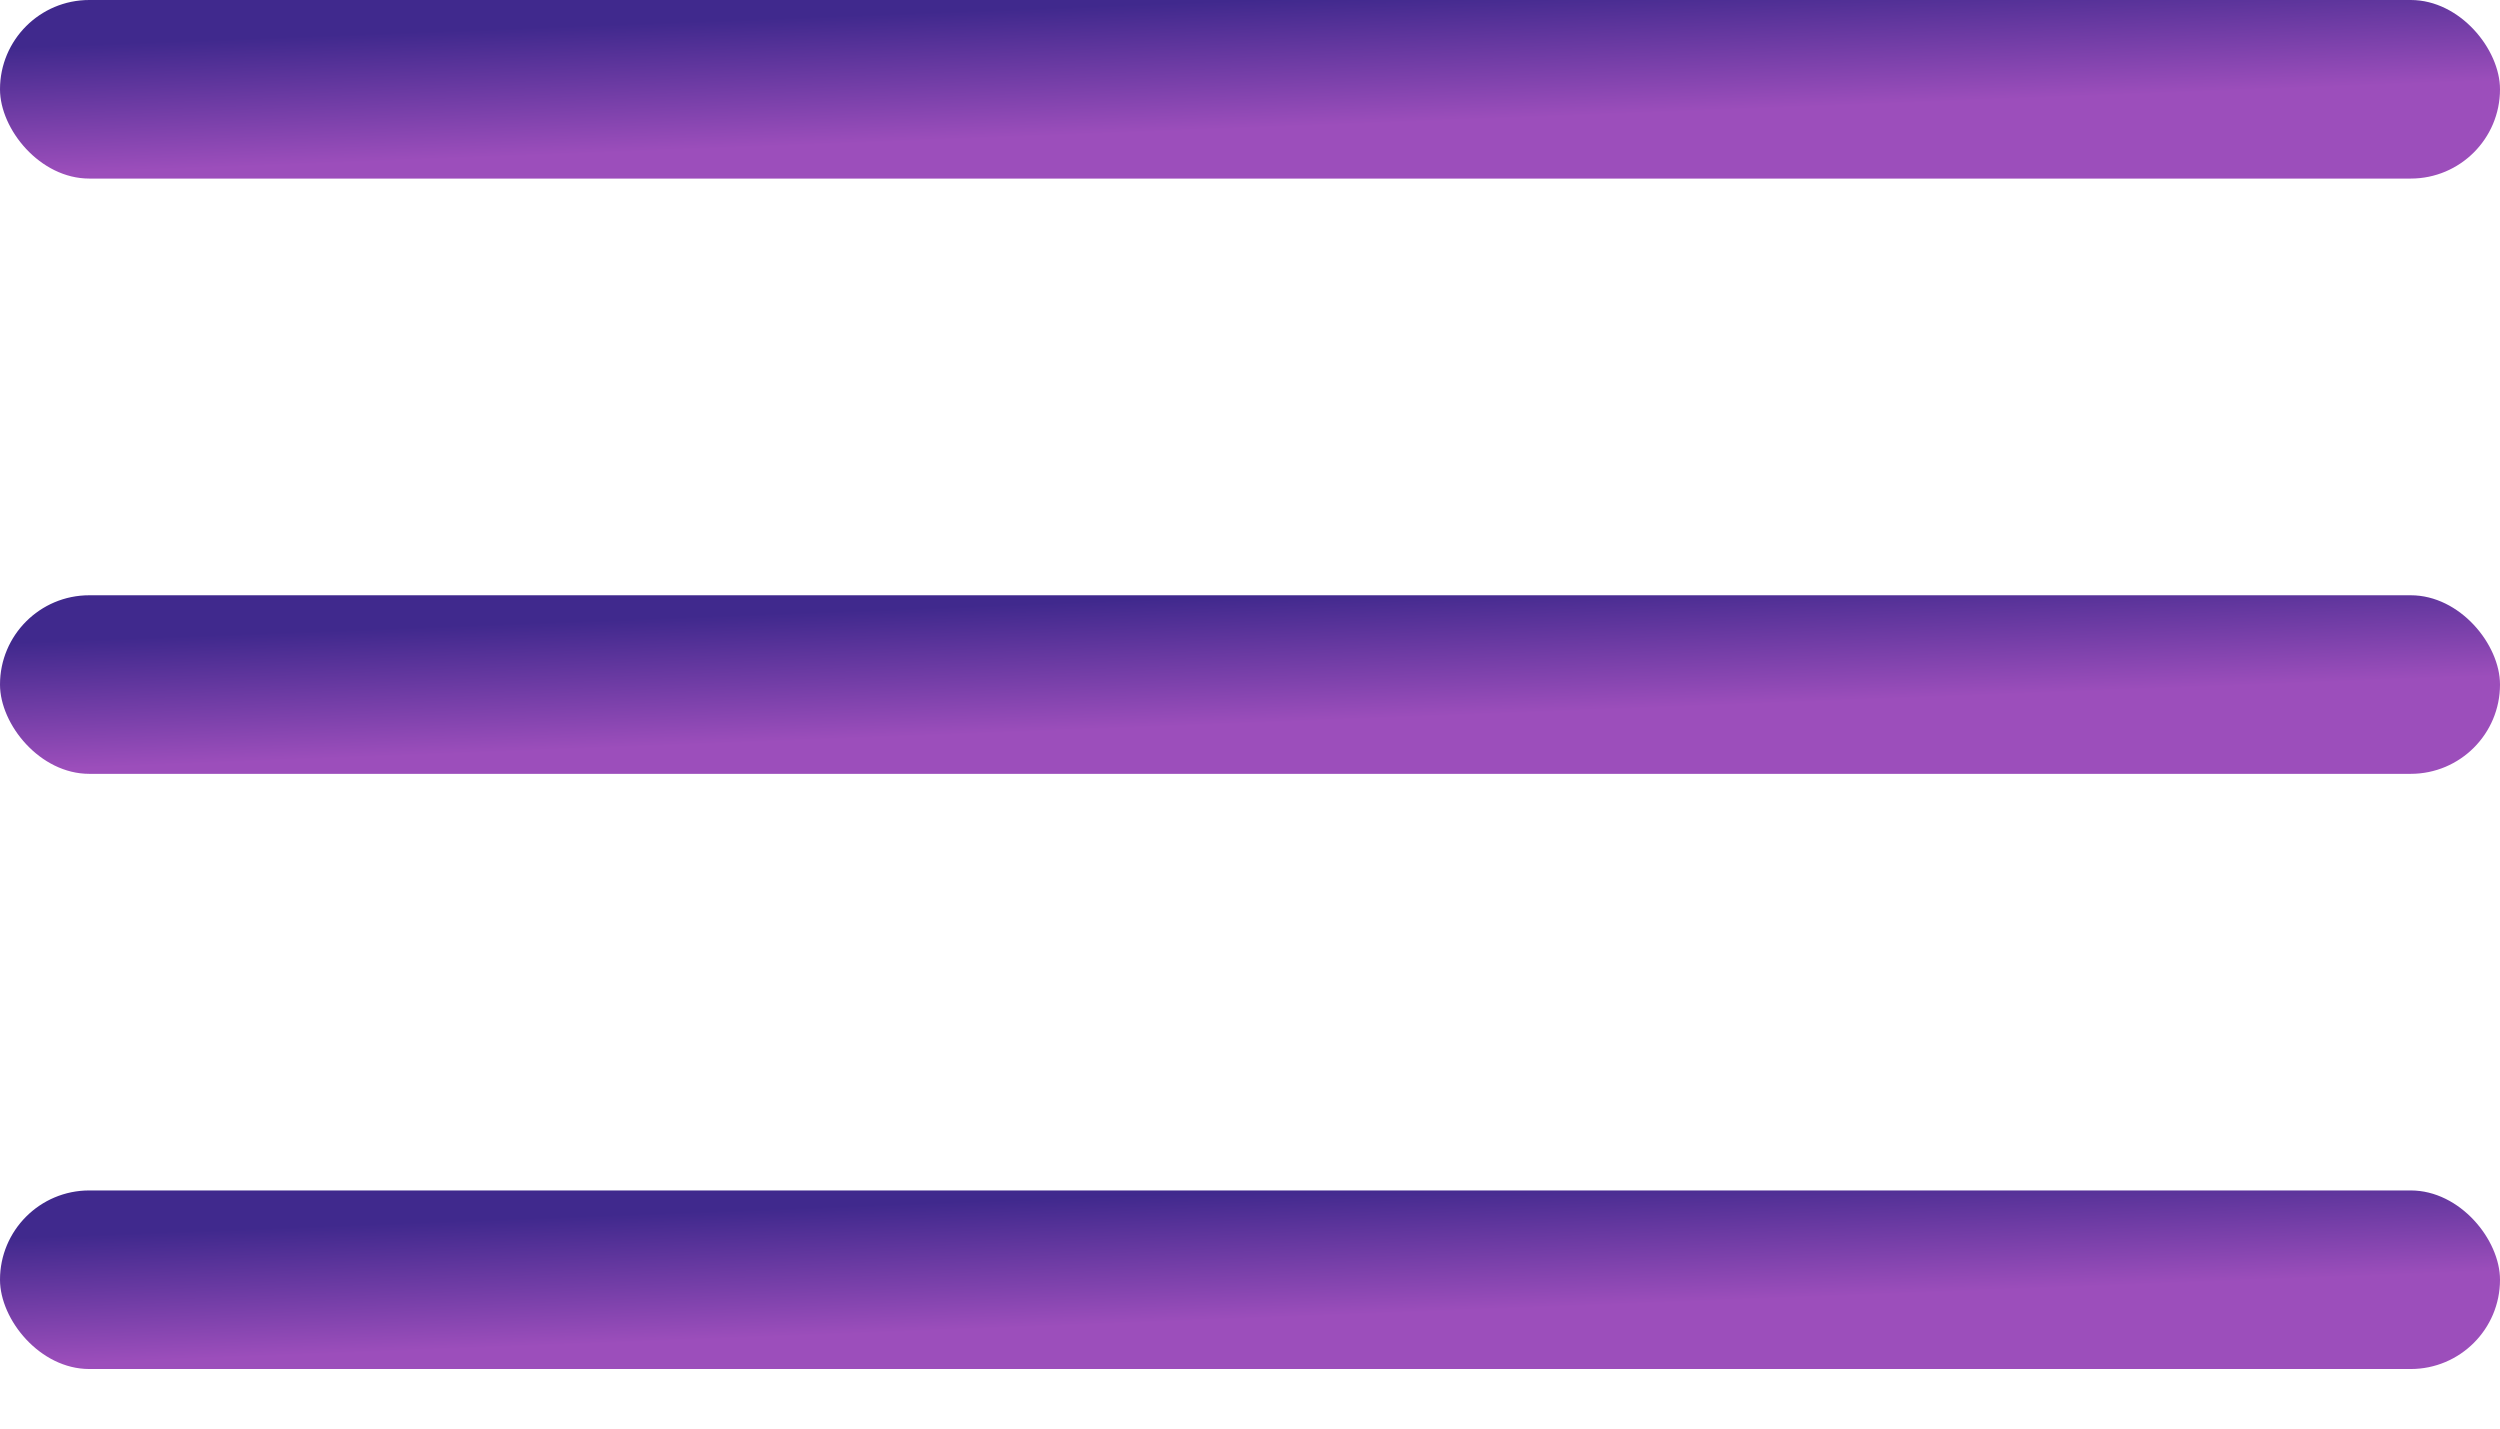
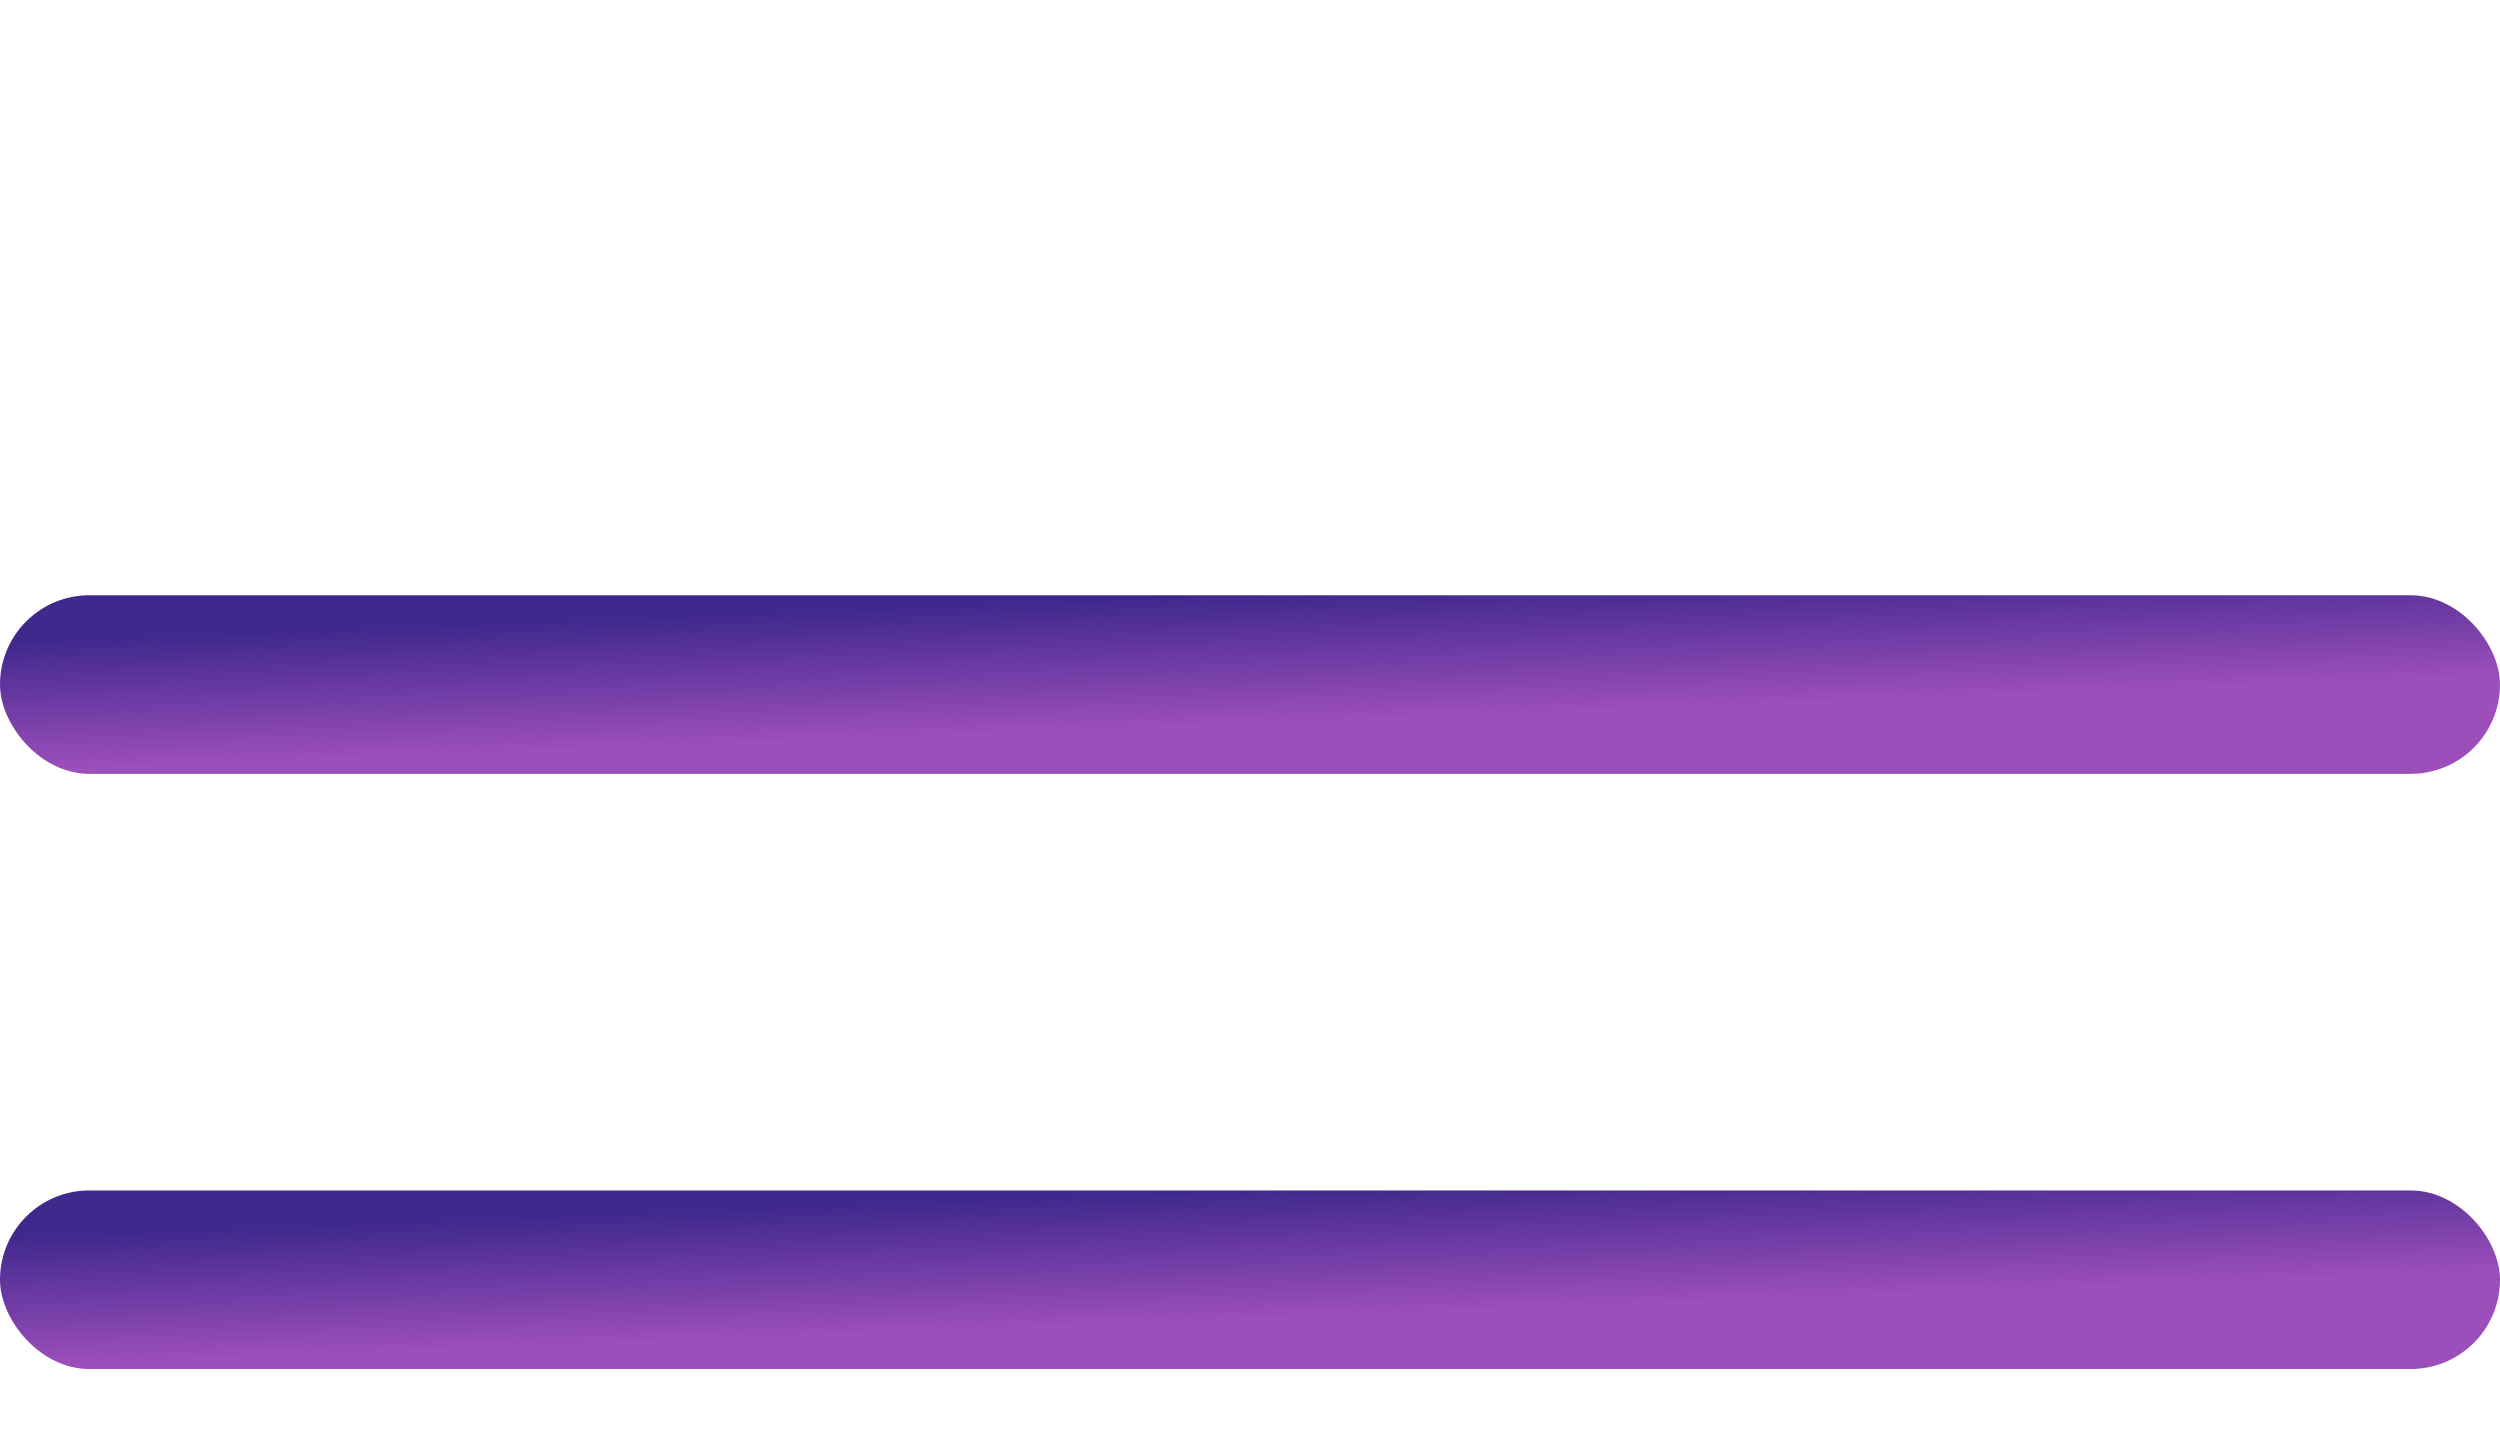
<svg xmlns="http://www.w3.org/2000/svg" width="28" height="16" viewBox="0 0 28 16" fill="none">
-   <rect width="28" height="2" rx="1" fill="url(#paint0_linear_66_9826)" />
  <rect y="6.667" width="28" height="2" rx="1" fill="url(#paint1_linear_66_9826)" />
  <rect y="13.333" width="28" height="2" rx="1" fill="url(#paint2_linear_66_9826)" />
  <defs>
    <linearGradient id="paint0_linear_66_9826" x1="14" y1="-3.316e-08" x2="14.096" y2="2.514" gradientUnits="userSpaceOnUse">
      <stop stop-color="#40298D" />
      <stop offset="0.572" stop-color="#9C4EBB" />
    </linearGradient>
    <linearGradient id="paint1_linear_66_9826" x1="14" y1="6.667" x2="14.096" y2="9.18" gradientUnits="userSpaceOnUse">
      <stop stop-color="#40298D" />
      <stop offset="0.572" stop-color="#9C4EBB" />
    </linearGradient>
    <linearGradient id="paint2_linear_66_9826" x1="14" y1="13.333" x2="14.096" y2="15.847" gradientUnits="userSpaceOnUse">
      <stop stop-color="#40298D" />
      <stop offset="0.572" stop-color="#9C4EBB" />
    </linearGradient>
  </defs>
</svg>